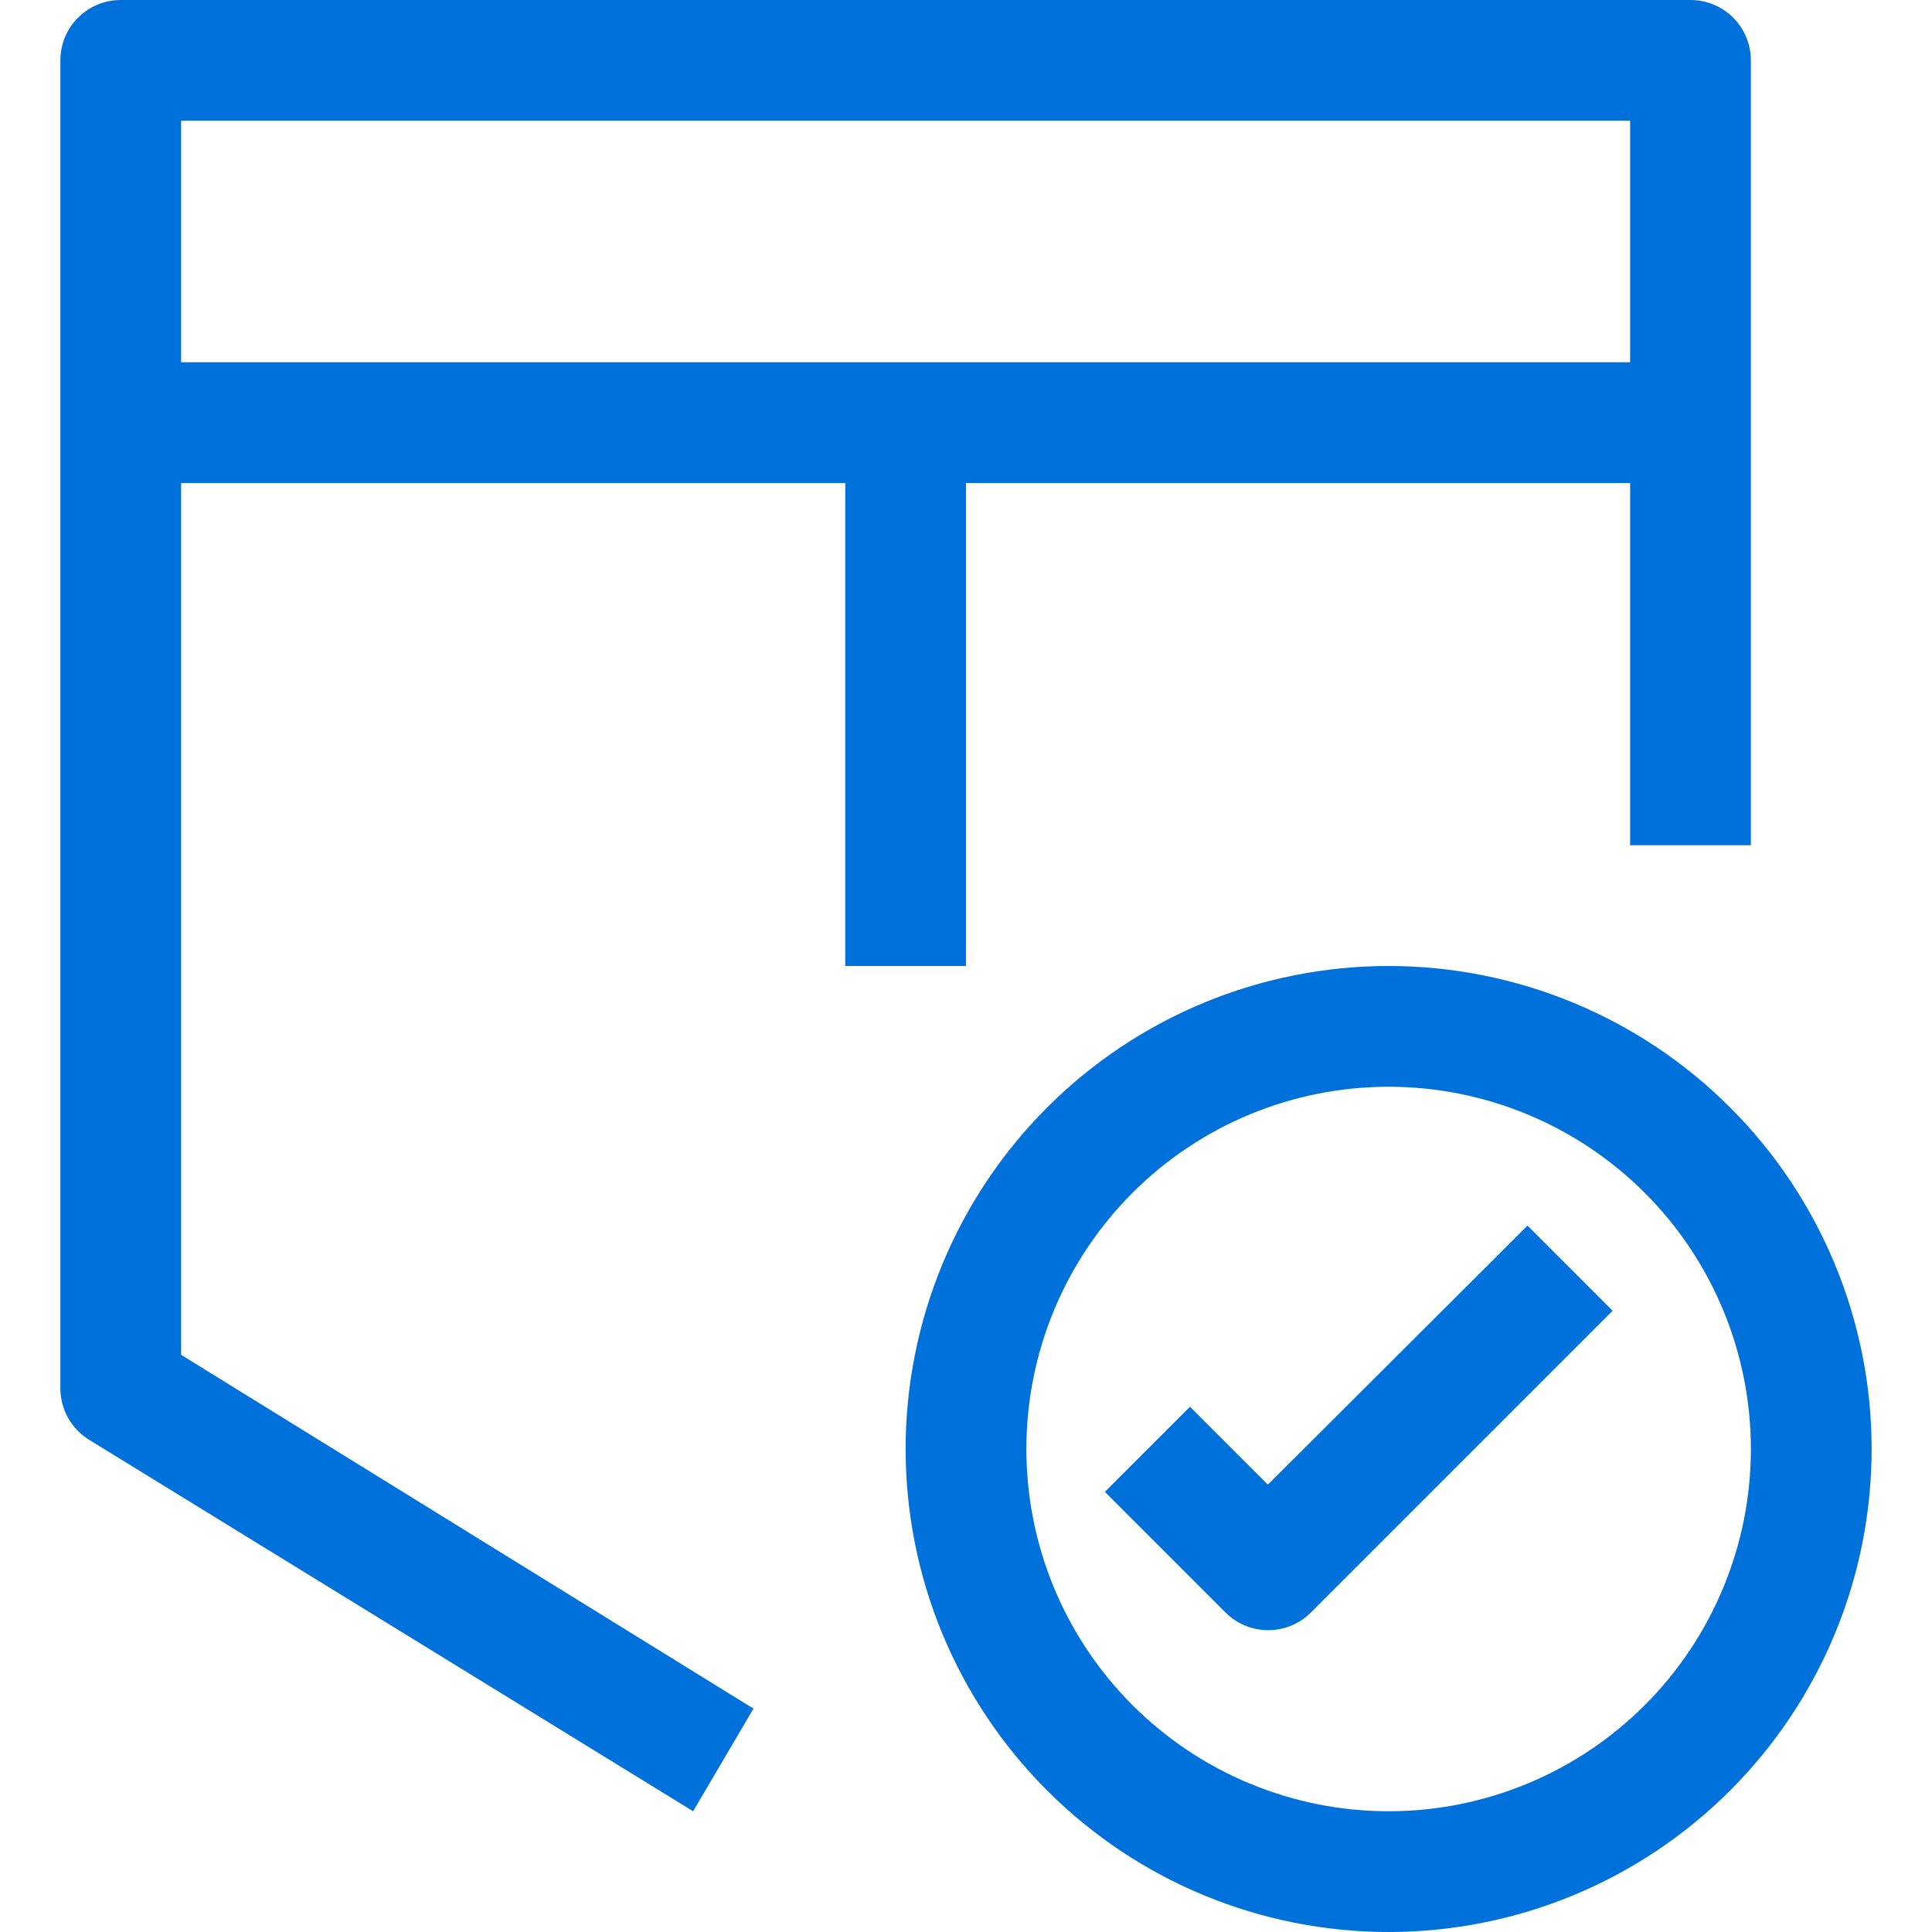
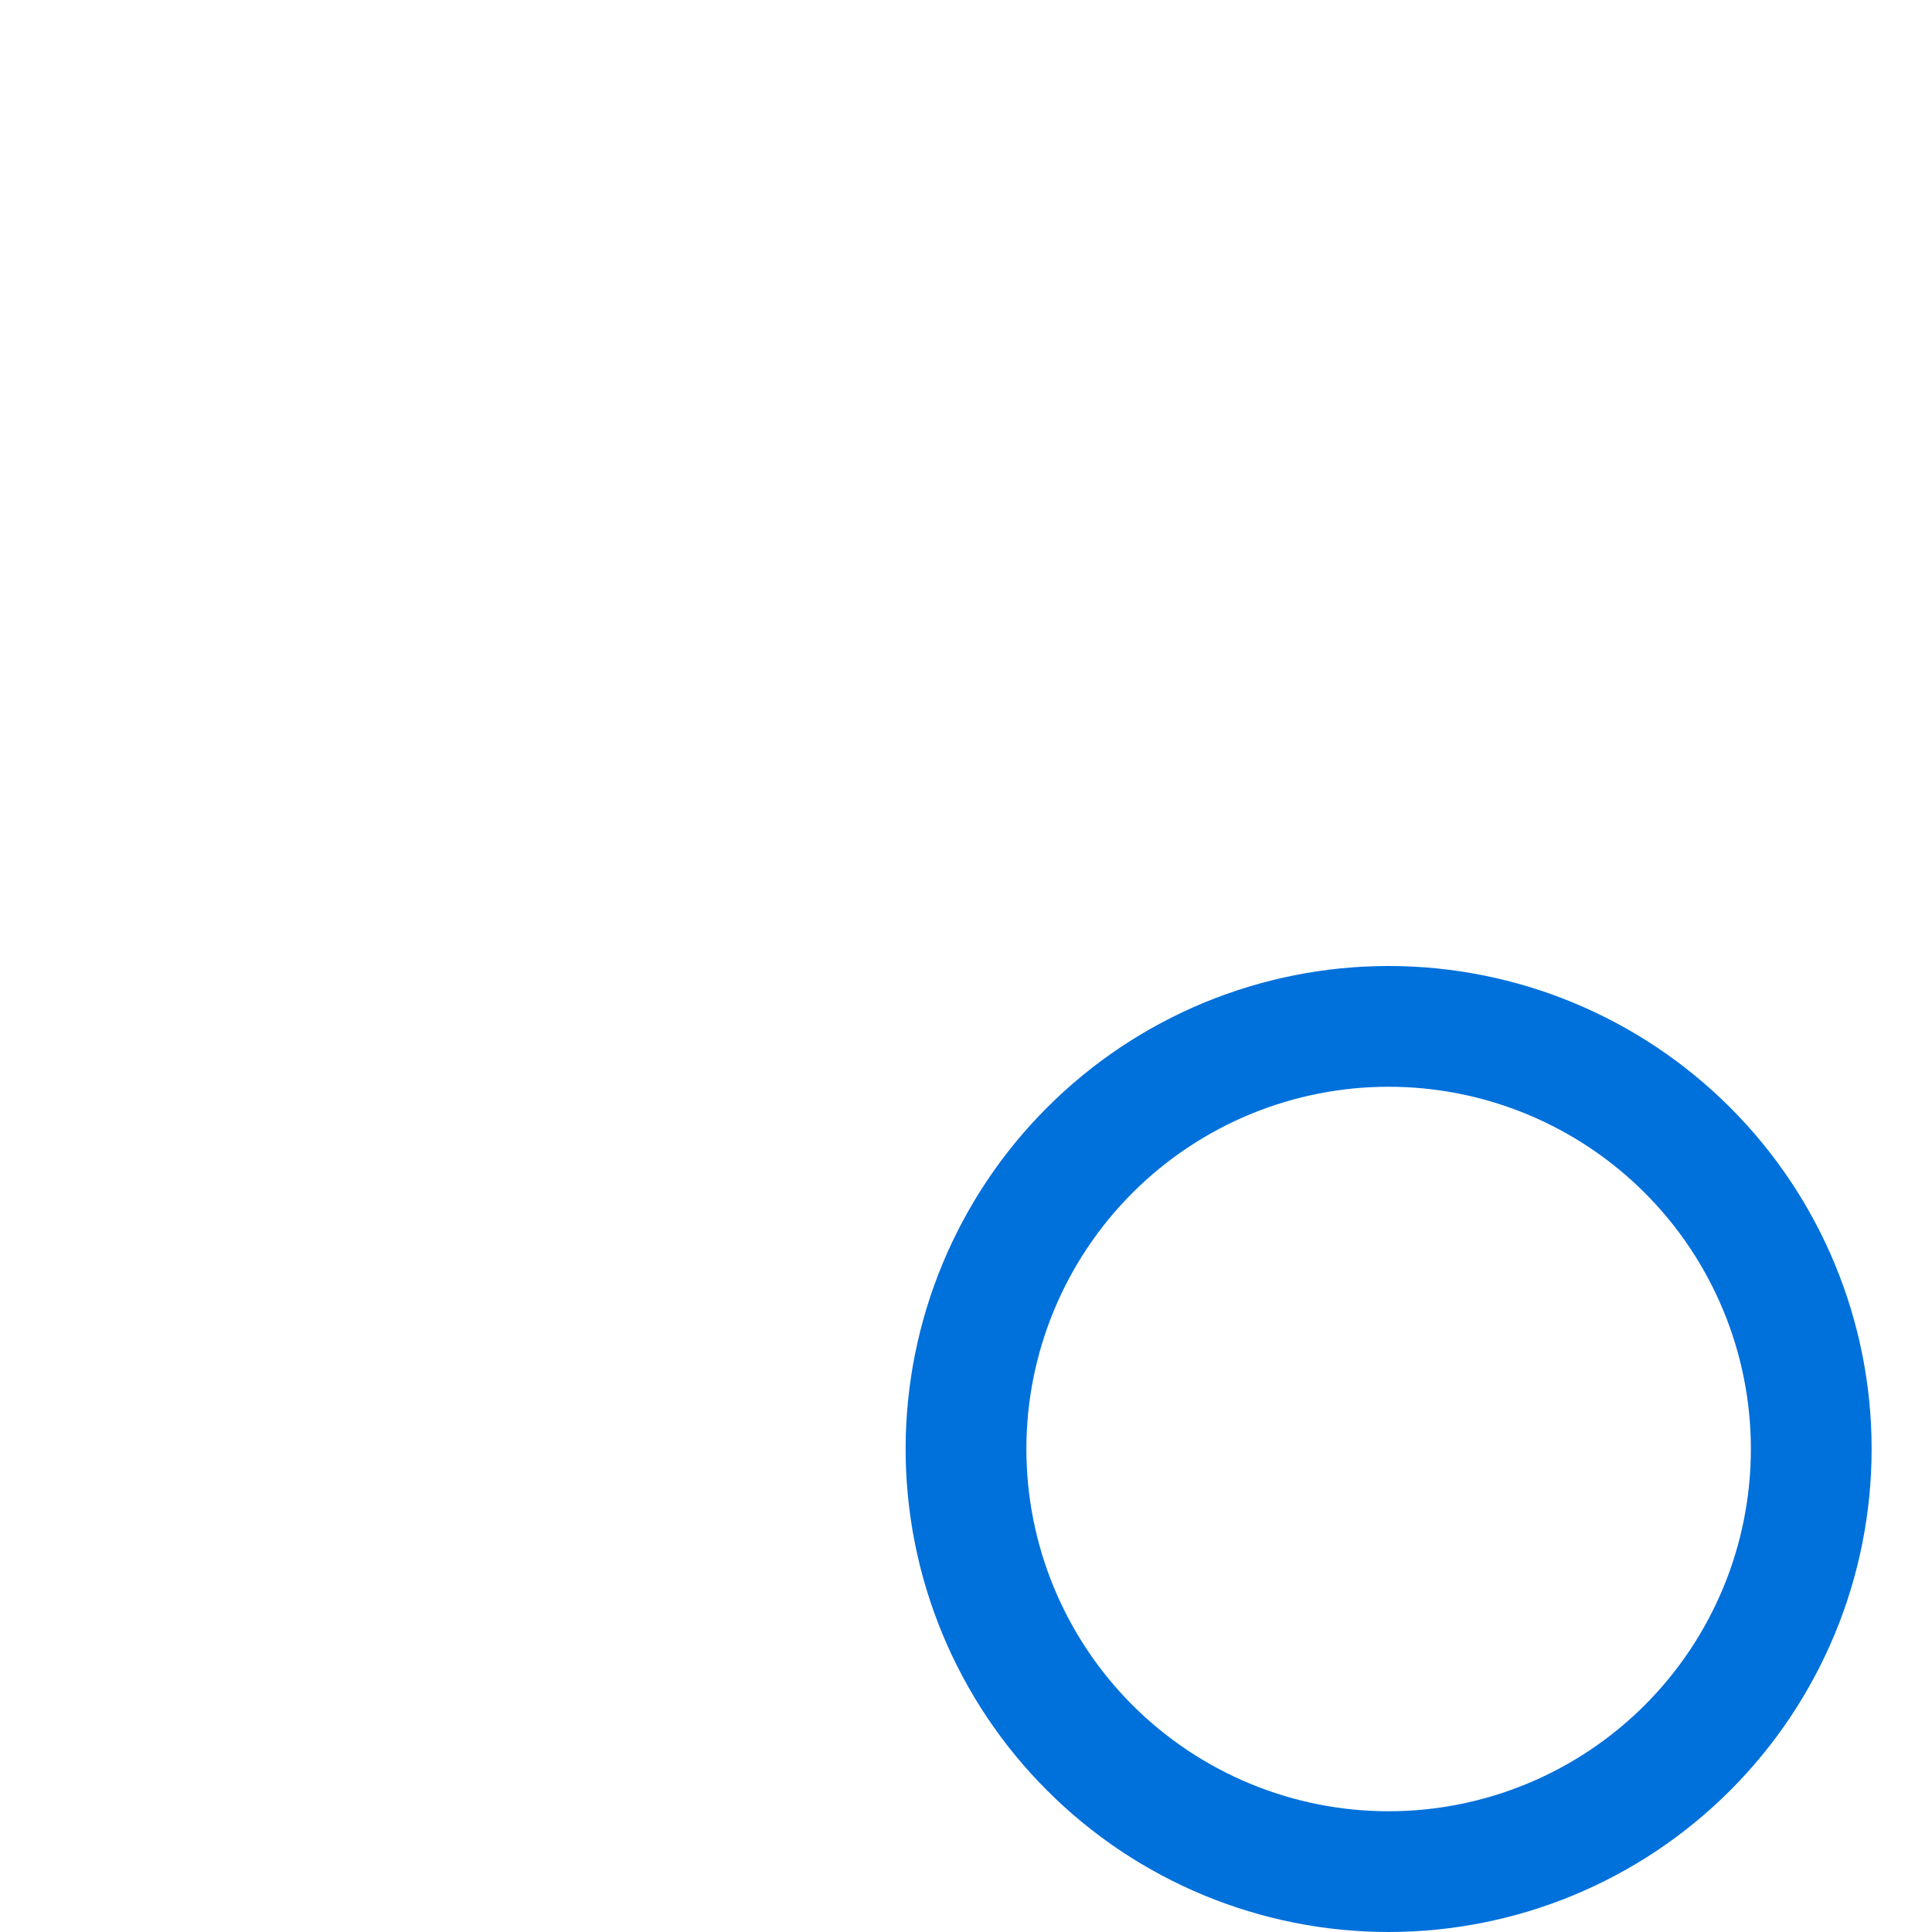
<svg xmlns="http://www.w3.org/2000/svg" width="100pt" height="100pt" version="1.1" viewBox="0 0 100 100">
  <g fill="#0070db">
-     <path d="m50 50v-25h34.375v18.75h6.25v-40.625c0-0.828-0.328-1.625-0.914-2.211-0.586-0.586-1.383-0.914-2.211-0.914h-81.25c-1.727 0-3.125 1.398-3.125 3.125v68.75c0.004 1.086 0.574 2.09 1.5 2.656l31.25 19.219 3.125-5.312-29.625-18.312v-45.125h34.375v25zm-40.625-43.75h75v12.5h-75z" />
    <path d="m71.875 50c-6.629 0-12.988 2.633-17.676 7.324-4.691 4.688-7.324 11.047-7.324 17.676s2.633 12.988 7.324 17.676c4.688 4.691 11.047 7.324 17.676 7.324s12.988-2.633 17.676-7.324c4.691-4.688 7.324-11.047 7.324-17.676s-2.633-12.988-7.324-17.676c-4.688-4.691-11.047-7.324-17.676-7.324zm0 43.75c-4.973 0-9.742-1.977-13.258-5.492-3.516-3.516-5.492-8.285-5.492-13.258s1.977-9.742 5.492-13.258c3.516-3.516 8.285-5.492 13.258-5.492s9.742 1.977 13.258 5.492c3.516 3.516 5.492 8.285 5.492 13.258s-1.977 9.742-5.492 13.258c-3.516 3.516-8.285 5.492-13.258 5.492z" />
-     <path d="m65.625 76.844-4.031-4.031-4.406 4.406 6.25 6.25c1.219 1.211 3.188 1.211 4.406 0l15.625-15.625-4.406-4.406z" />
  </g>
</svg>